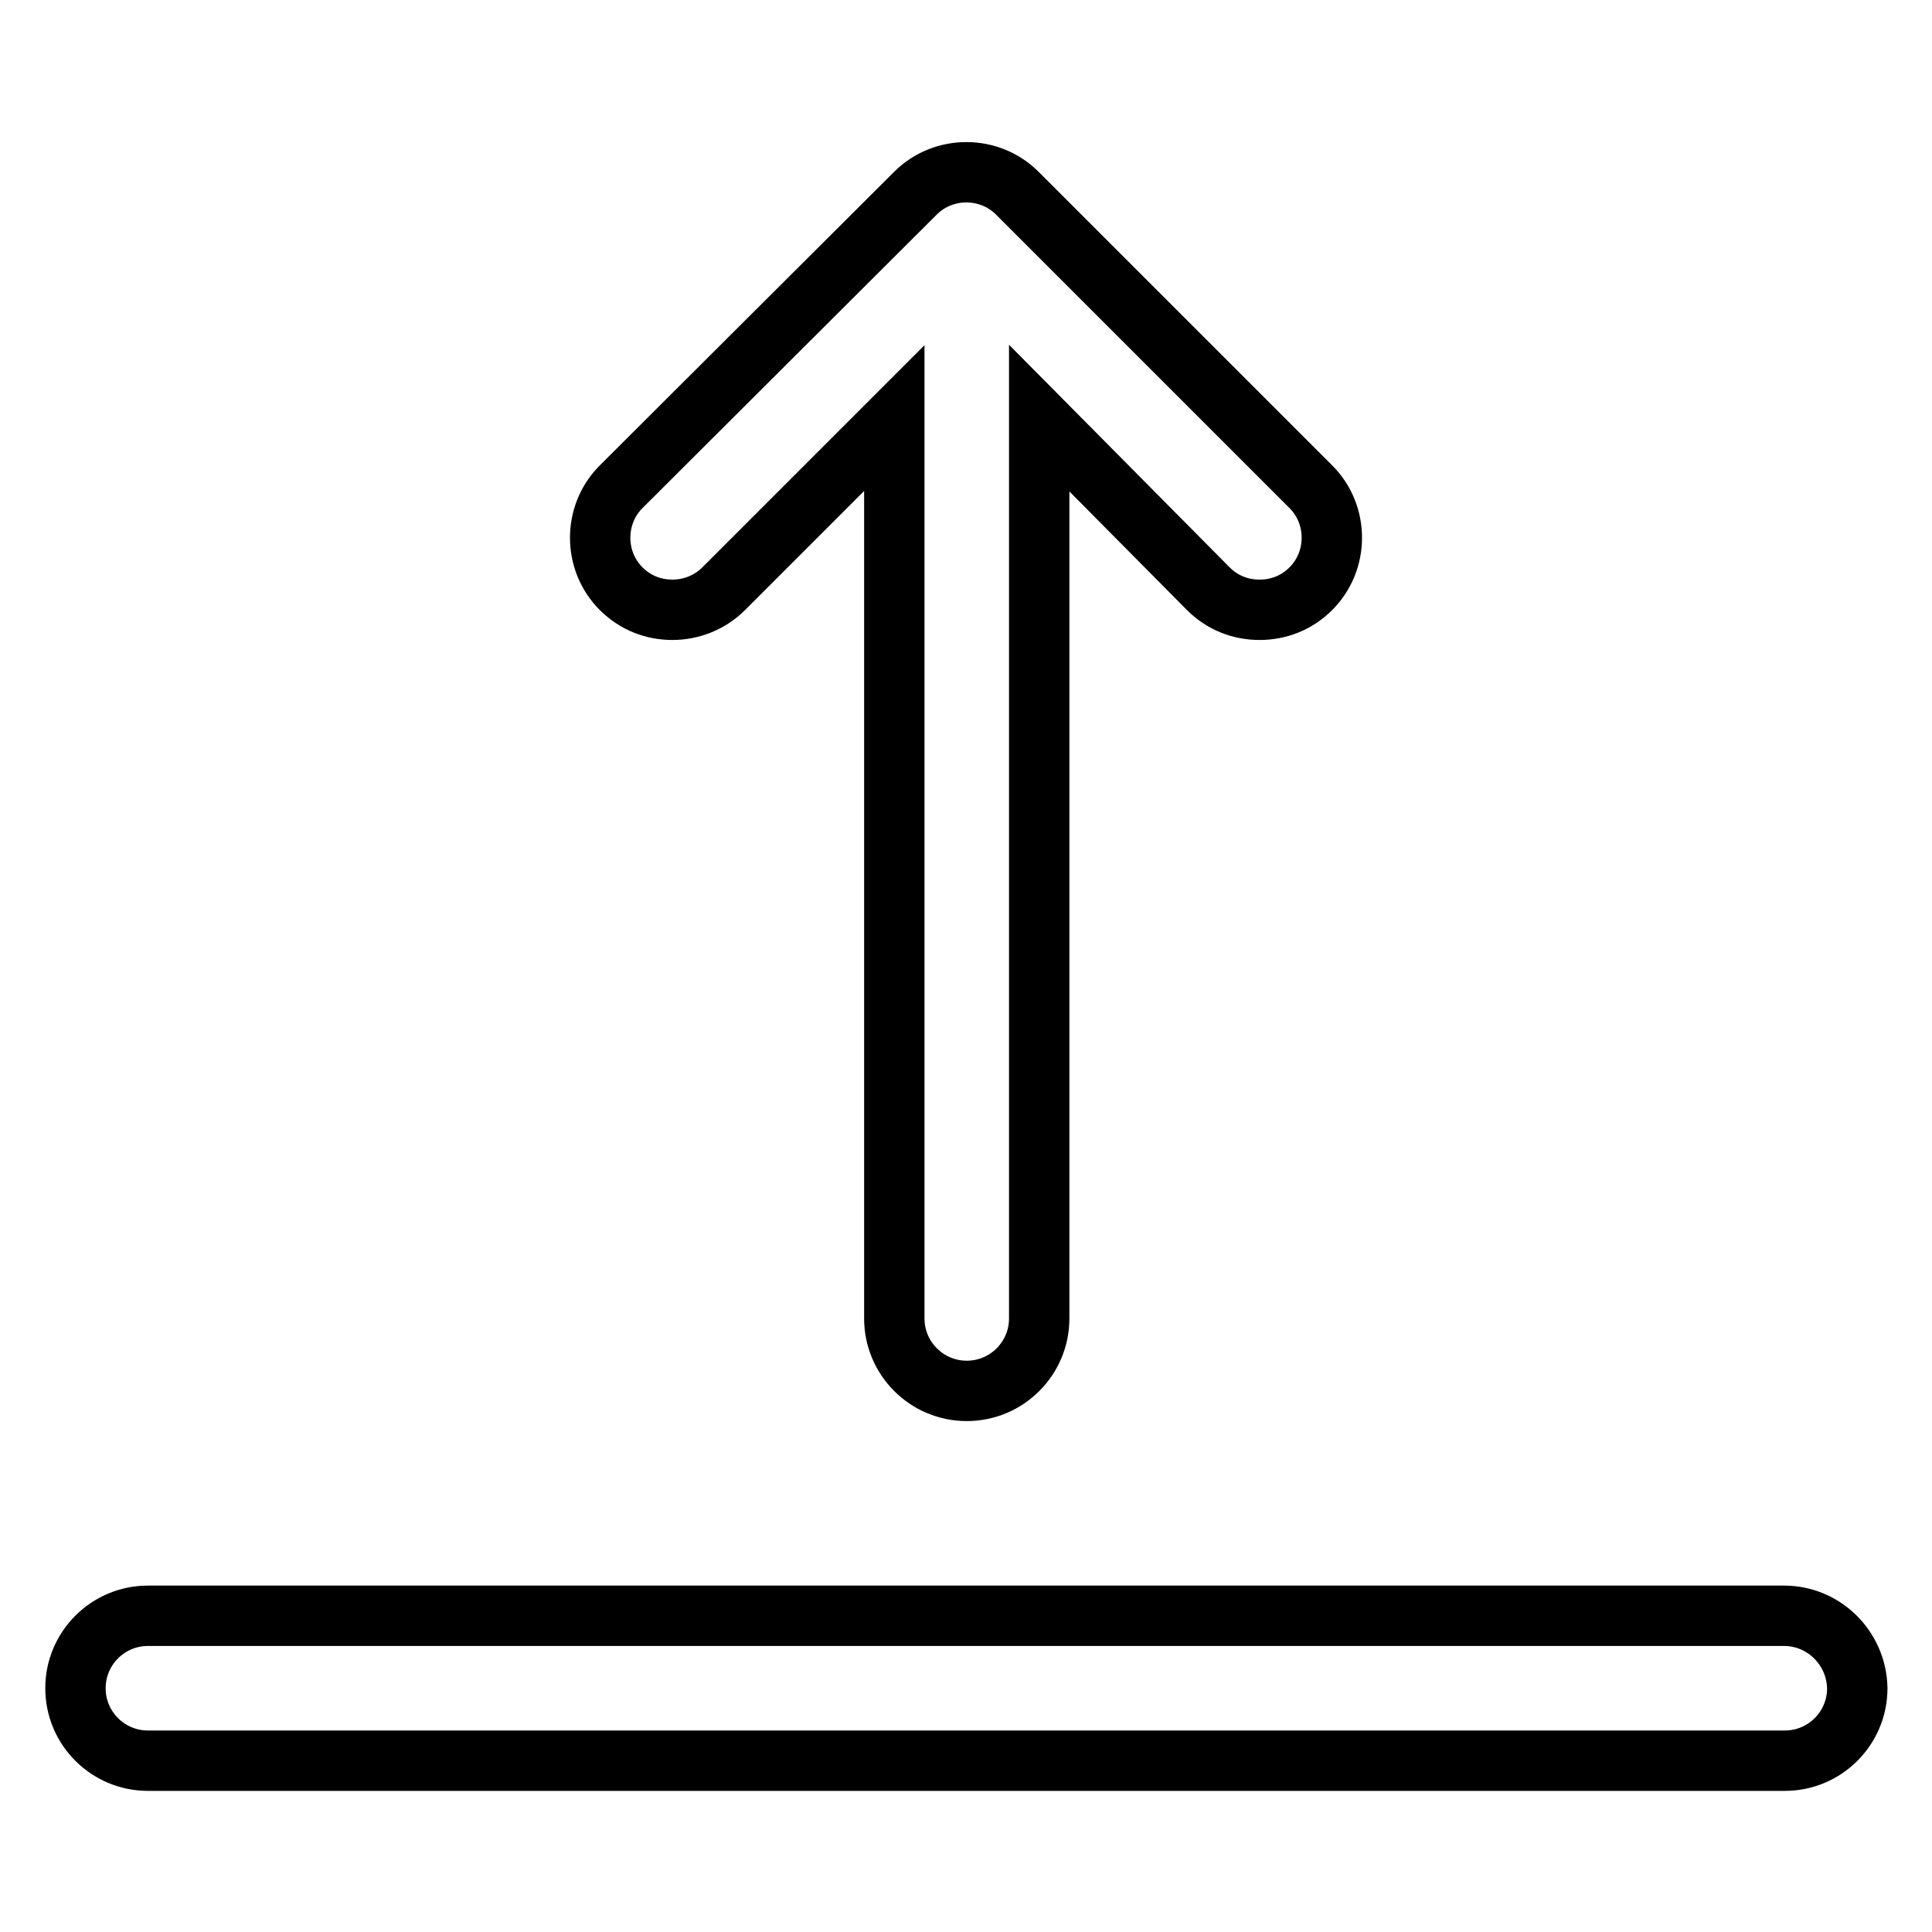
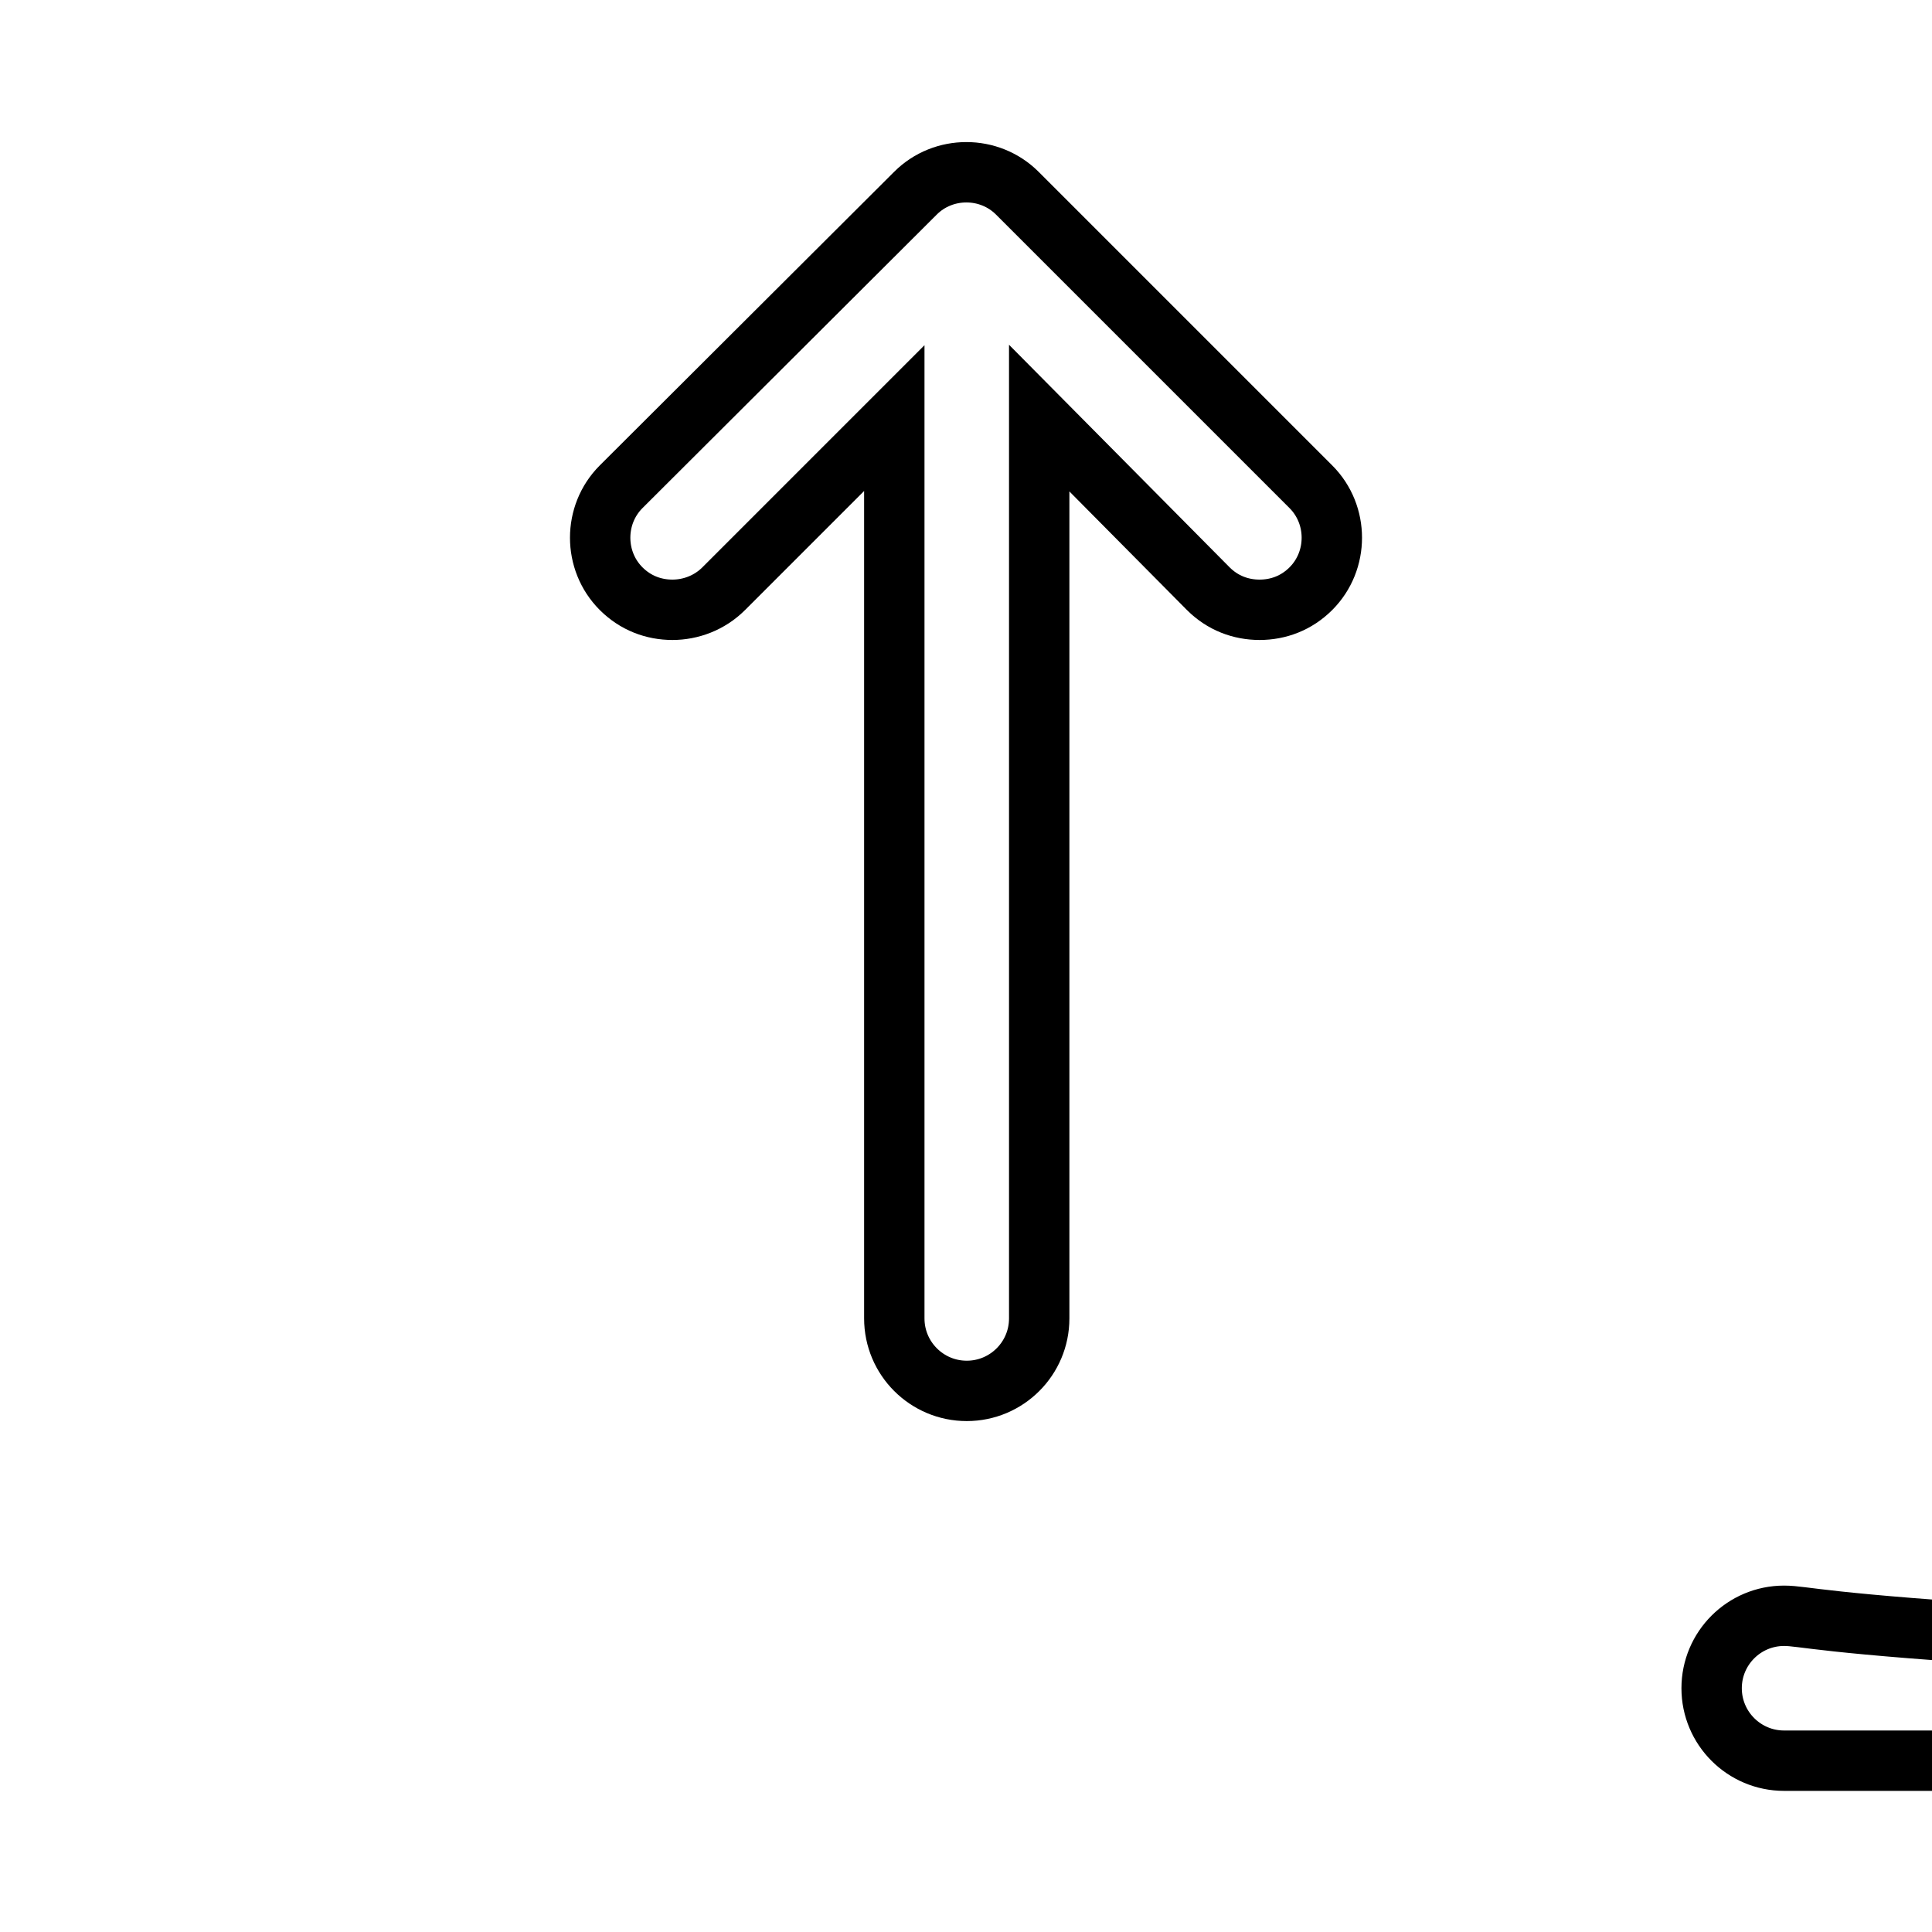
<svg xmlns="http://www.w3.org/2000/svg" version="1.1" x="0px" y="0px" viewBox="0 0 256 256" enable-background="new 0 0 256 256" xml:space="preserve">
  <g>
-     <path stroke-width="8" fill-opacity="0" stroke="#000000" d="M236.4,214.1H19.6c-5.3,0-9.6,4.3-9.6,9.6c0,5.3,4.3,9.6,9.6,9.6h216.9c5.3,0,9.6-4.3,9.6-9.6 C246,218.4,241.7,214.1,236.4,214.1z M89.1,80.8c2.4,0,4.9-0.9,6.8-2.8l22.6-22.6v119.3c0,5.3,4.3,9.6,9.6,9.6 c5.3,0,9.6-4.3,9.6-9.6V55.4L160.1,78c1.9,1.9,4.3,2.8,6.8,2.8c2.5,0,4.9-0.9,6.8-2.8c3.7-3.7,3.7-9.8,0-13.5l-38.9-38.9 c-3.7-3.7-9.8-3.7-13.5,0L82.3,64.5c-3.7,3.7-3.7,9.8,0,13.5C84.2,79.9,86.6,80.8,89.1,80.8z" />
+     <path stroke-width="8" fill-opacity="0" stroke="#000000" d="M236.4,214.1c-5.3,0-9.6,4.3-9.6,9.6c0,5.3,4.3,9.6,9.6,9.6h216.9c5.3,0,9.6-4.3,9.6-9.6 C246,218.4,241.7,214.1,236.4,214.1z M89.1,80.8c2.4,0,4.9-0.9,6.8-2.8l22.6-22.6v119.3c0,5.3,4.3,9.6,9.6,9.6 c5.3,0,9.6-4.3,9.6-9.6V55.4L160.1,78c1.9,1.9,4.3,2.8,6.8,2.8c2.5,0,4.9-0.9,6.8-2.8c3.7-3.7,3.7-9.8,0-13.5l-38.9-38.9 c-3.7-3.7-9.8-3.7-13.5,0L82.3,64.5c-3.7,3.7-3.7,9.8,0,13.5C84.2,79.9,86.6,80.8,89.1,80.8z" />
  </g>
</svg>